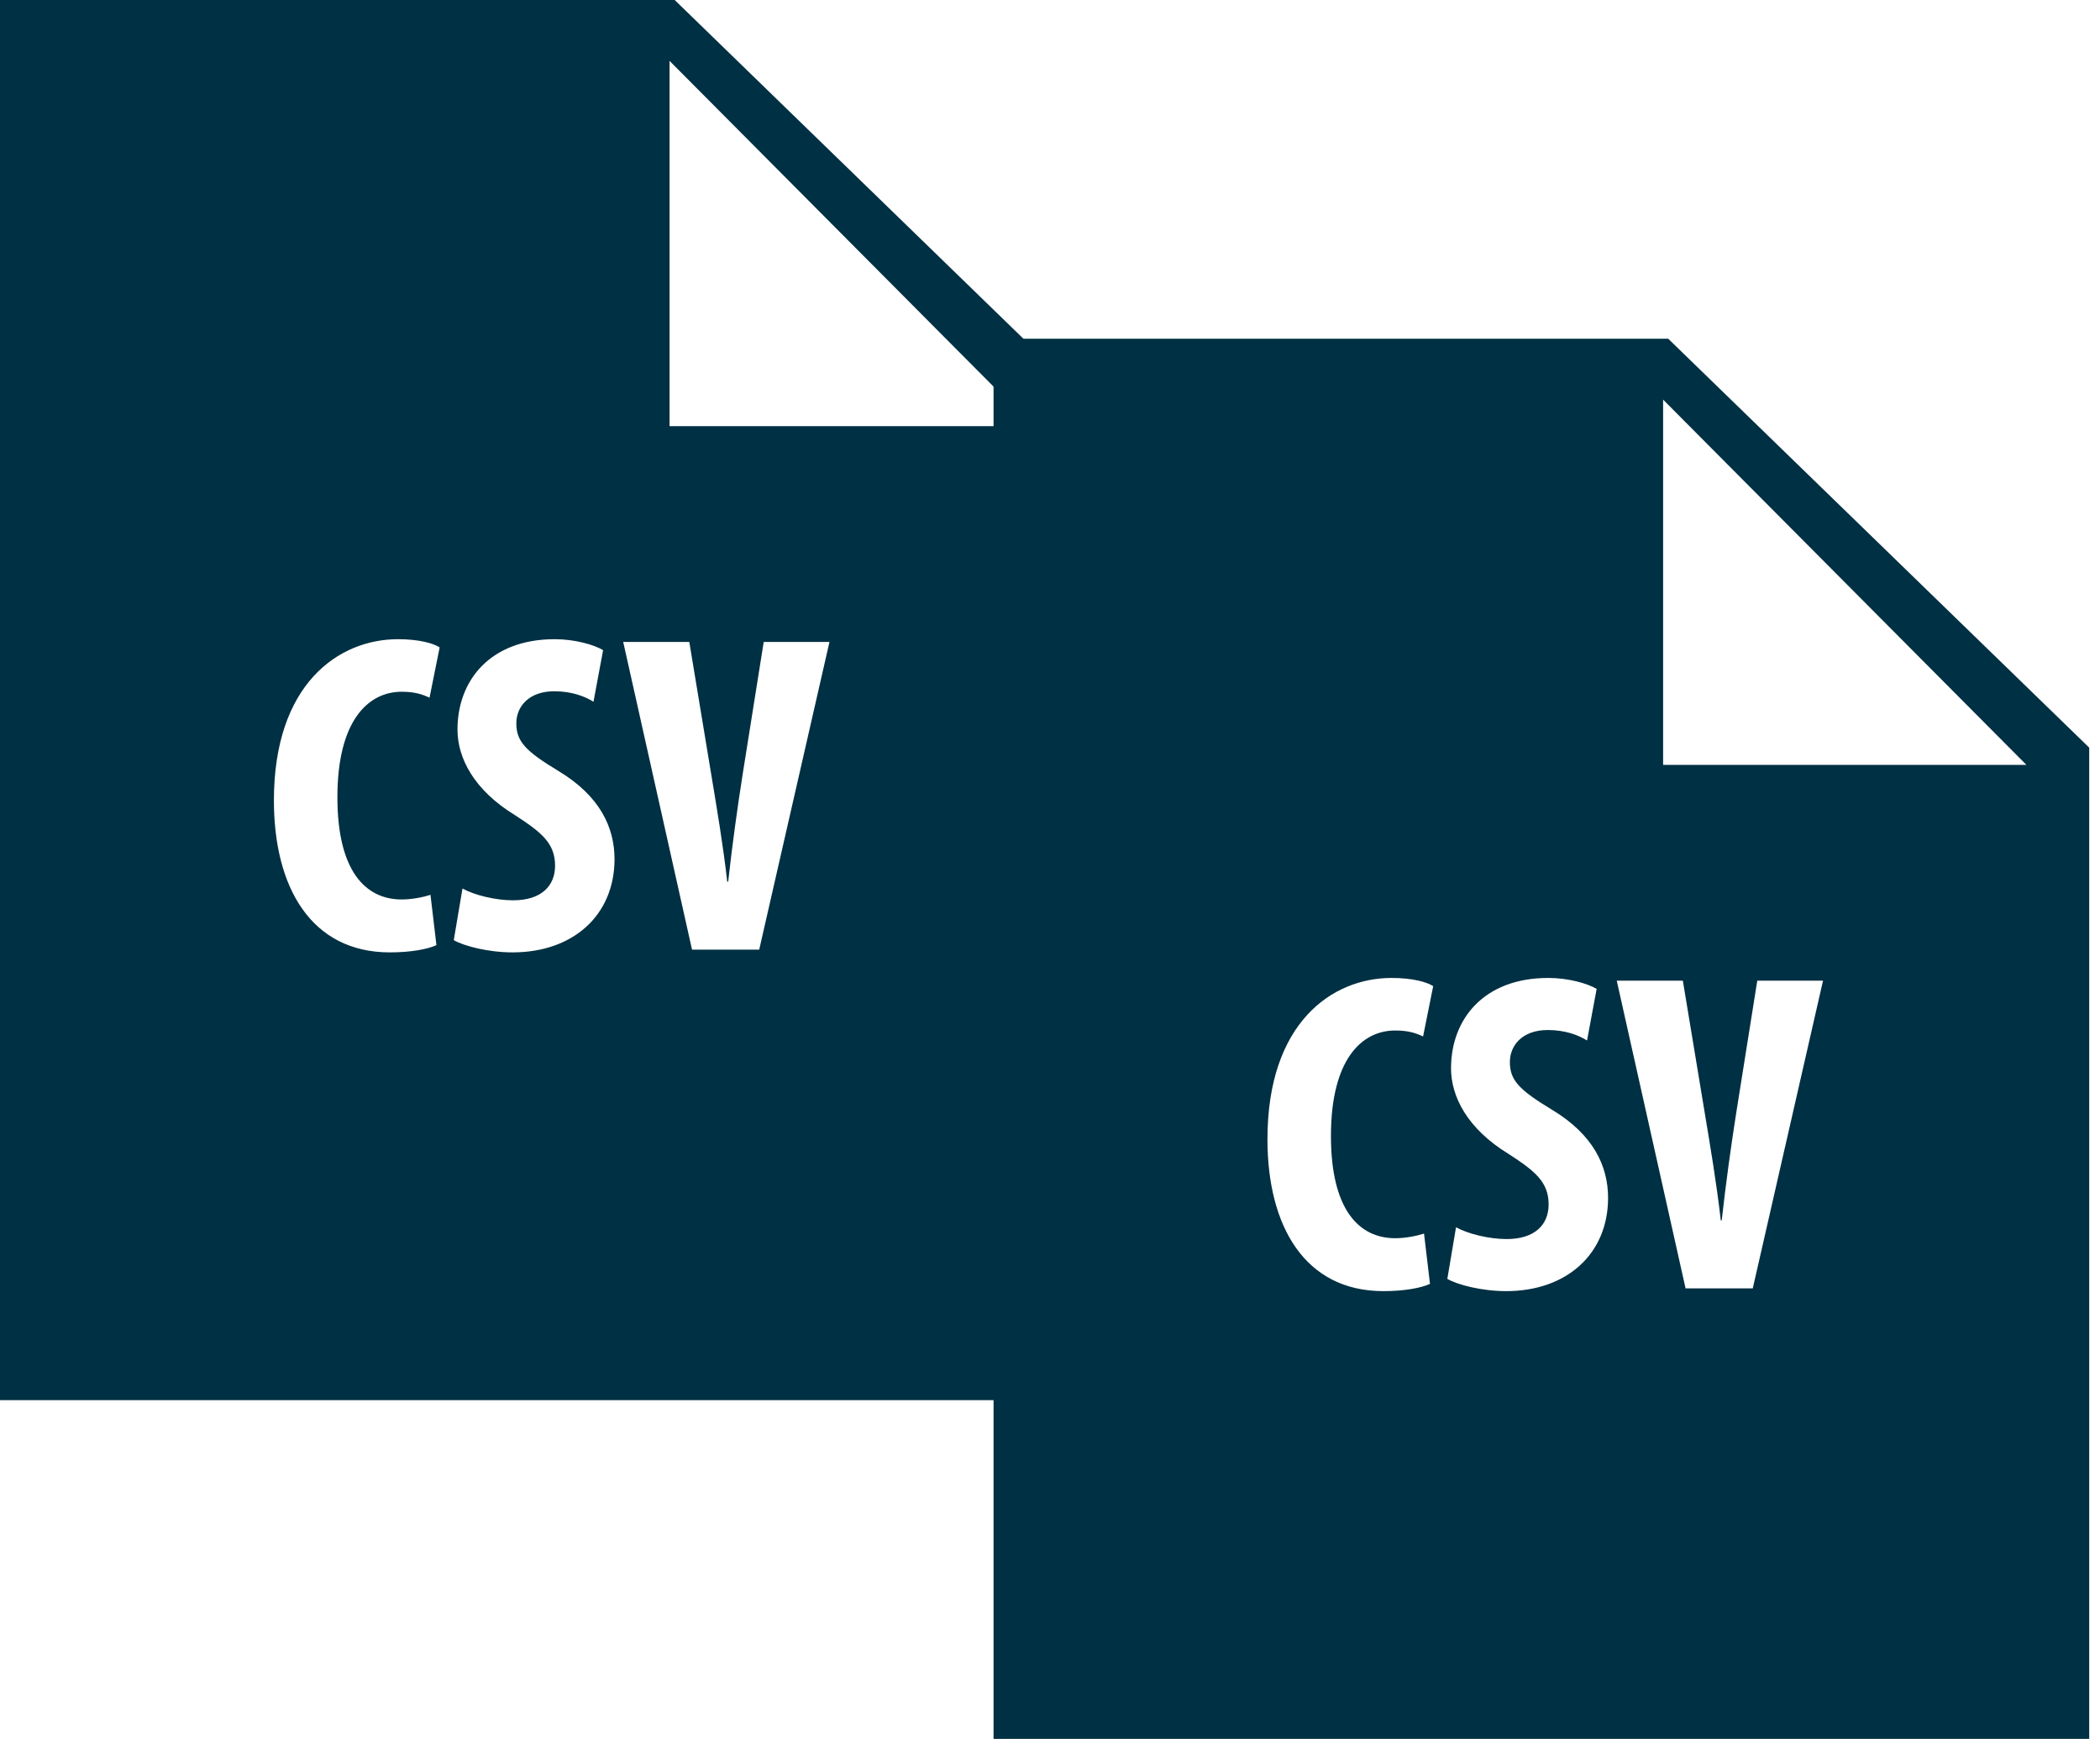
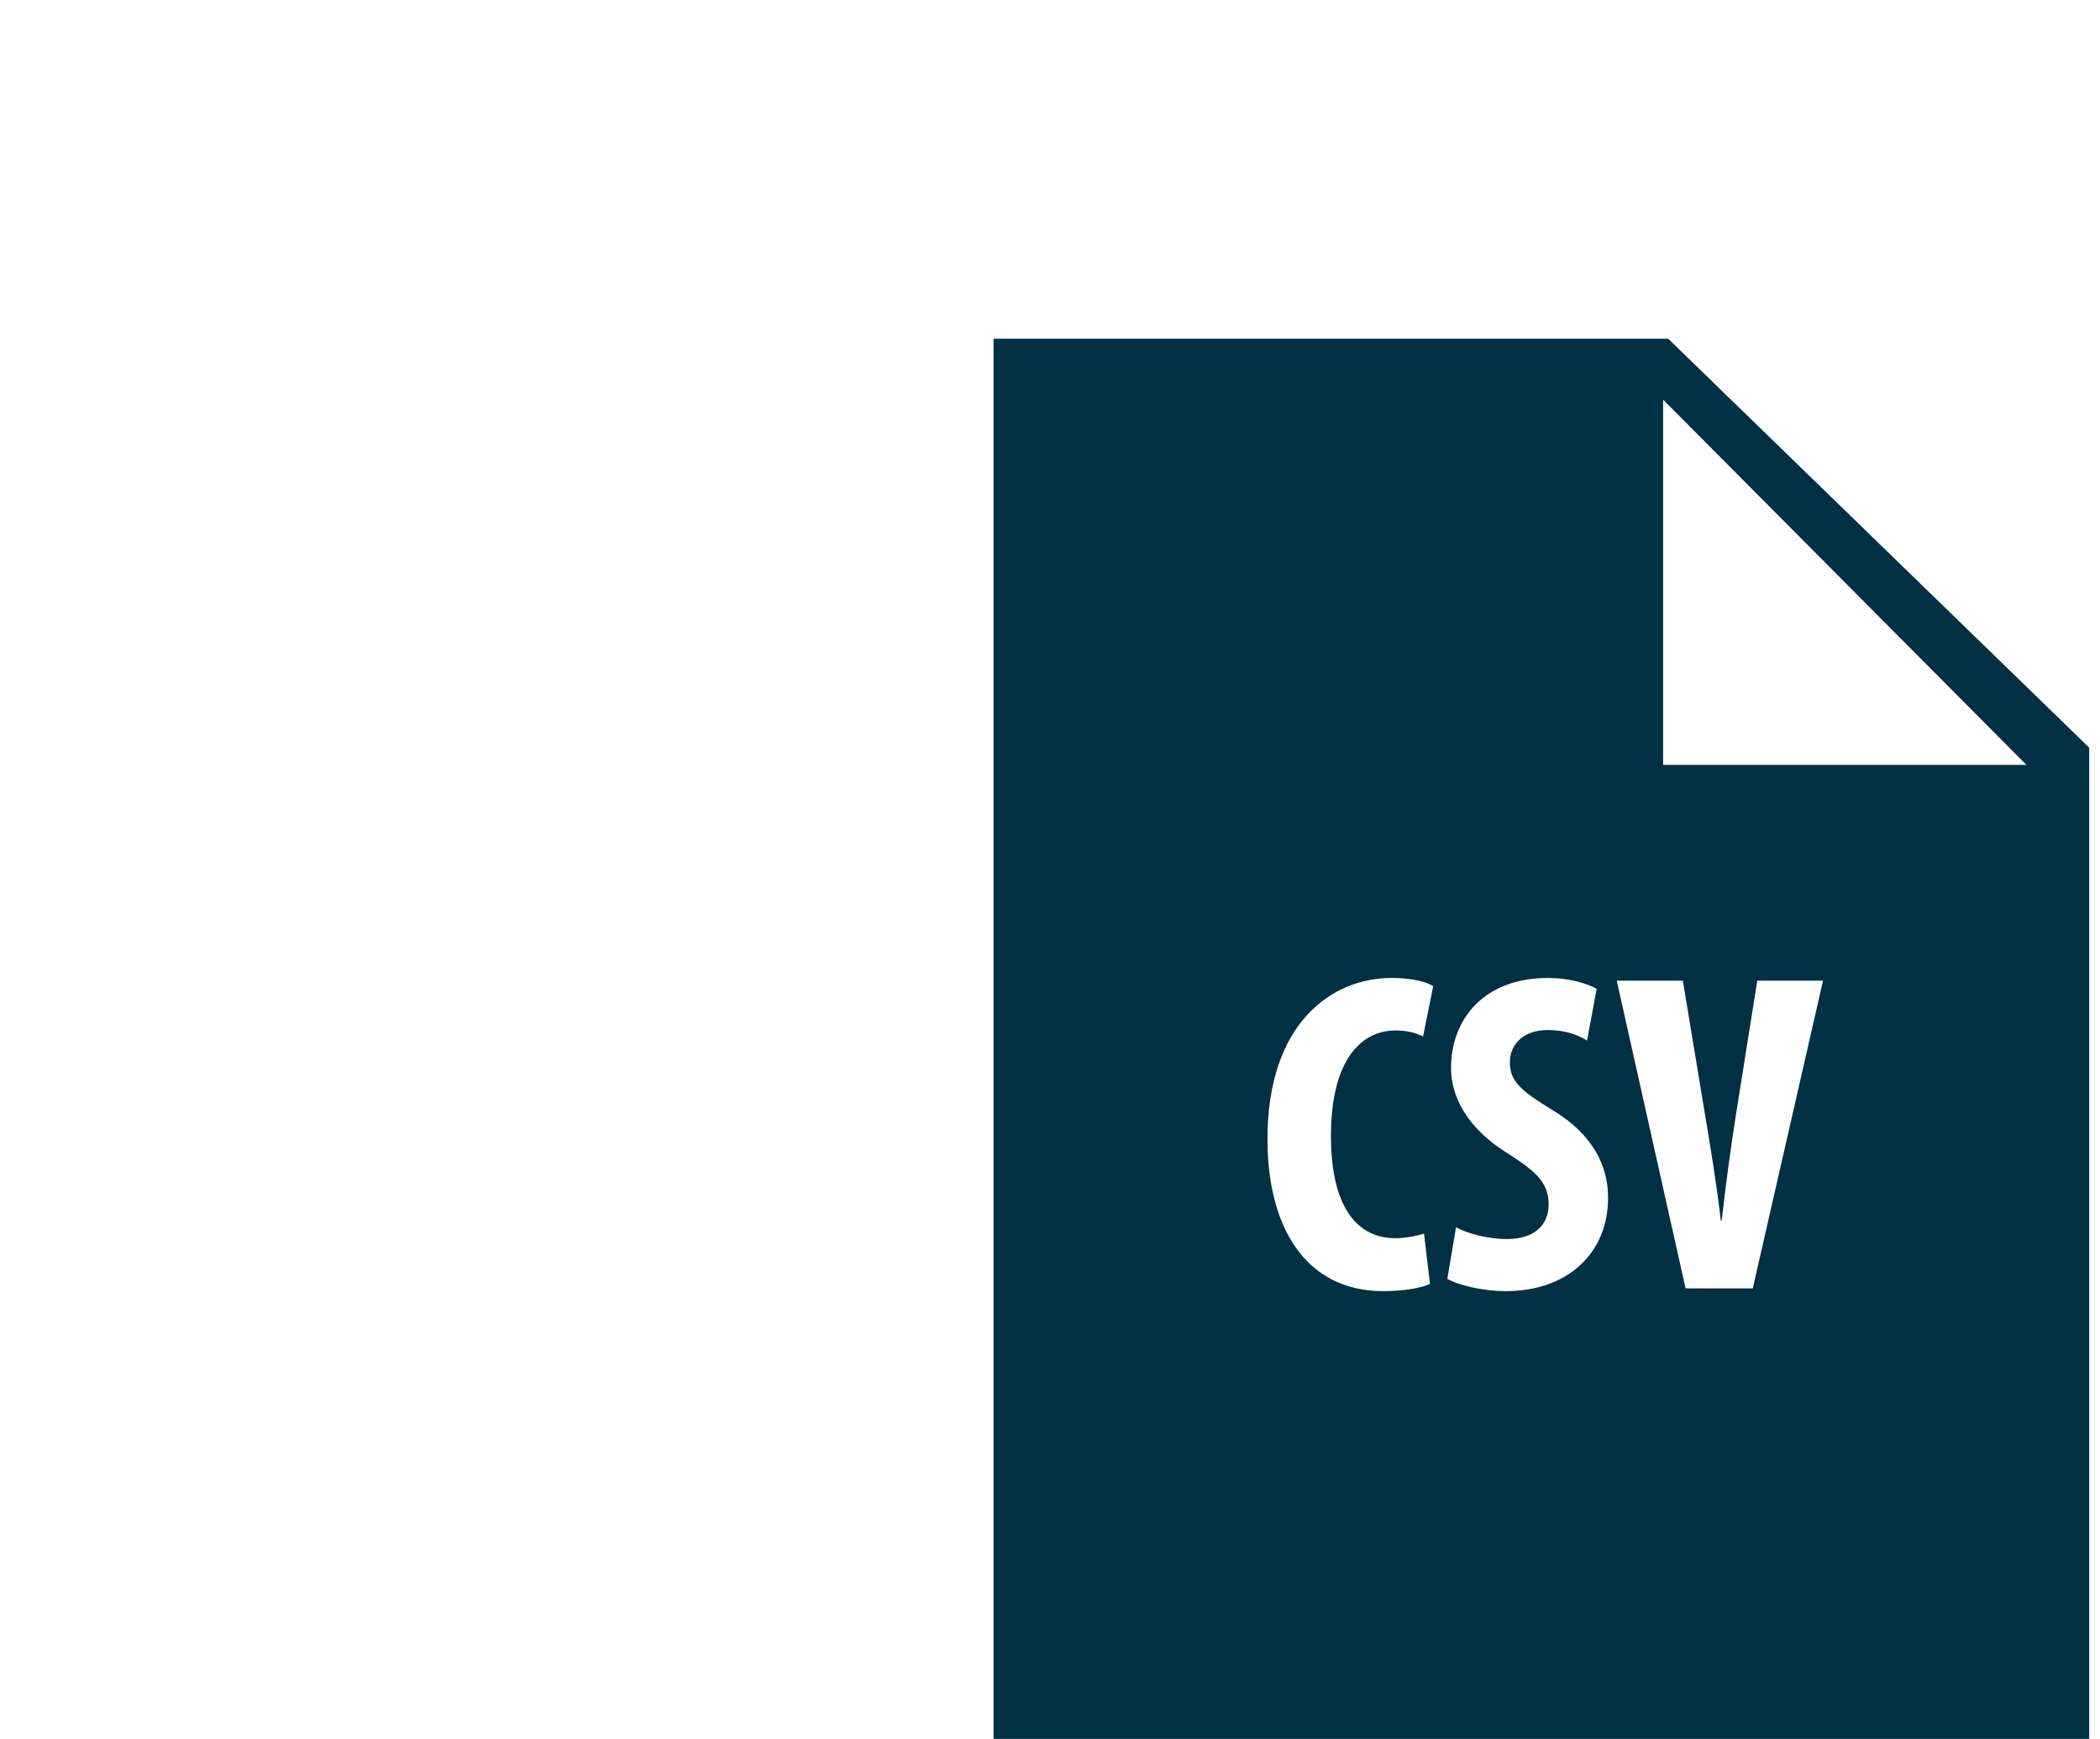
<svg xmlns="http://www.w3.org/2000/svg" width="93px" height="77px" viewBox="0 0 93 77" version="1.1">
  <title>Group 3</title>
  <g id="Page-1" stroke="none" stroke-width="1" fill="none" fill-rule="evenodd">
    <g id="Export-Converter_Fehlermeldung_en-" transform="translate(-908, -275)" fill="#003043" fill-rule="nonzero">
      <g id="Group-2" transform="translate(852, 275)">
        <g id="Group-3" transform="translate(56, 0)">
          <g id="icons8-csv" transform="translate(44, 15)">
            <path d="M29.879,0 L0,0 L0,62 L48.522,62 L48.522,18.106 L29.879,0 Z M17.79,39.829 C18.238,39.829 18.743,39.729 19.064,39.624 L19.328,41.851 C18.943,42.03 18.196,42.172 17.264,42.172 C13.789,42.172 12.13,39.303 12.13,35.444 C12.13,30.305 14.979,28.304 17.627,28.304 C18.559,28.304 19.207,28.489 19.47,28.668 L19.022,30.895 C18.722,30.753 18.38,30.631 17.79,30.631 C16.295,30.631 14.942,31.921 14.942,35.301 C14.942,38.555 16.174,39.829 17.79,39.829 Z M22.702,42.172 C21.613,42.172 20.539,41.888 20.096,41.63 L20.481,39.345 C21.028,39.645 21.955,39.866 22.724,39.866 C23.977,39.866 24.582,39.224 24.582,38.334 C24.582,37.339 23.977,36.855 22.824,36.107 C20.965,34.975 20.26,33.543 20.26,32.306 C20.26,30.126 21.713,28.304 24.566,28.304 C25.456,28.304 26.304,28.547 26.709,28.789 L26.283,31.074 C25.898,30.832 25.314,30.61 24.545,30.61 C23.413,30.61 22.866,31.295 22.866,32.027 C22.866,32.832 23.271,33.259 24.745,34.148 C26.546,35.238 27.215,36.612 27.215,38.05 C27.209,40.535 25.372,42.172 22.702,42.172 Z M33.622,42.051 L30.647,42.051 L27.599,28.425 L30.526,28.425 L31.5,34.306 C31.742,35.765 32.027,37.444 32.206,39.04 L32.248,39.04 C32.427,37.423 32.653,35.786 32.895,34.248 L33.822,28.425 L36.734,28.425 L33.622,42.051 Z M29.652,18.87 L29.652,2.696 L45.742,18.87 L29.652,18.87 Z" id="Shape" />
          </g>
          <g id="icons8-csv">
-             <path d="M29.879,0 L0,0 L0,62 L48.522,62 L48.522,18.106 L29.879,0 Z M17.79,39.829 C18.238,39.829 18.743,39.729 19.064,39.624 L19.328,41.851 C18.943,42.03 18.196,42.172 17.264,42.172 C13.789,42.172 12.13,39.303 12.13,35.444 C12.13,30.305 14.979,28.304 17.627,28.304 C18.559,28.304 19.207,28.489 19.47,28.668 L19.022,30.895 C18.722,30.753 18.38,30.631 17.79,30.631 C16.295,30.631 14.942,31.921 14.942,35.301 C14.942,38.555 16.174,39.829 17.79,39.829 Z M22.702,42.172 C21.613,42.172 20.539,41.888 20.096,41.63 L20.481,39.345 C21.028,39.645 21.955,39.866 22.724,39.866 C23.977,39.866 24.582,39.224 24.582,38.334 C24.582,37.339 23.977,36.855 22.824,36.107 C20.965,34.975 20.26,33.543 20.26,32.306 C20.26,30.126 21.713,28.304 24.566,28.304 C25.456,28.304 26.304,28.547 26.709,28.789 L26.283,31.074 C25.898,30.832 25.314,30.61 24.545,30.61 C23.413,30.61 22.866,31.295 22.866,32.027 C22.866,32.832 23.271,33.259 24.745,34.148 C26.546,35.238 27.215,36.612 27.215,38.05 C27.209,40.535 25.372,42.172 22.702,42.172 Z M33.622,42.051 L30.647,42.051 L27.599,28.425 L30.526,28.425 L31.5,34.306 C31.742,35.765 32.027,37.444 32.206,39.04 L32.248,39.04 C32.427,37.423 32.653,35.786 32.895,34.248 L33.822,28.425 L36.734,28.425 L33.622,42.051 Z M29.652,18.87 L29.652,2.696 L45.742,18.87 L29.652,18.87 Z" id="Shape" />
-           </g>
+             </g>
        </g>
      </g>
    </g>
  </g>
</svg>